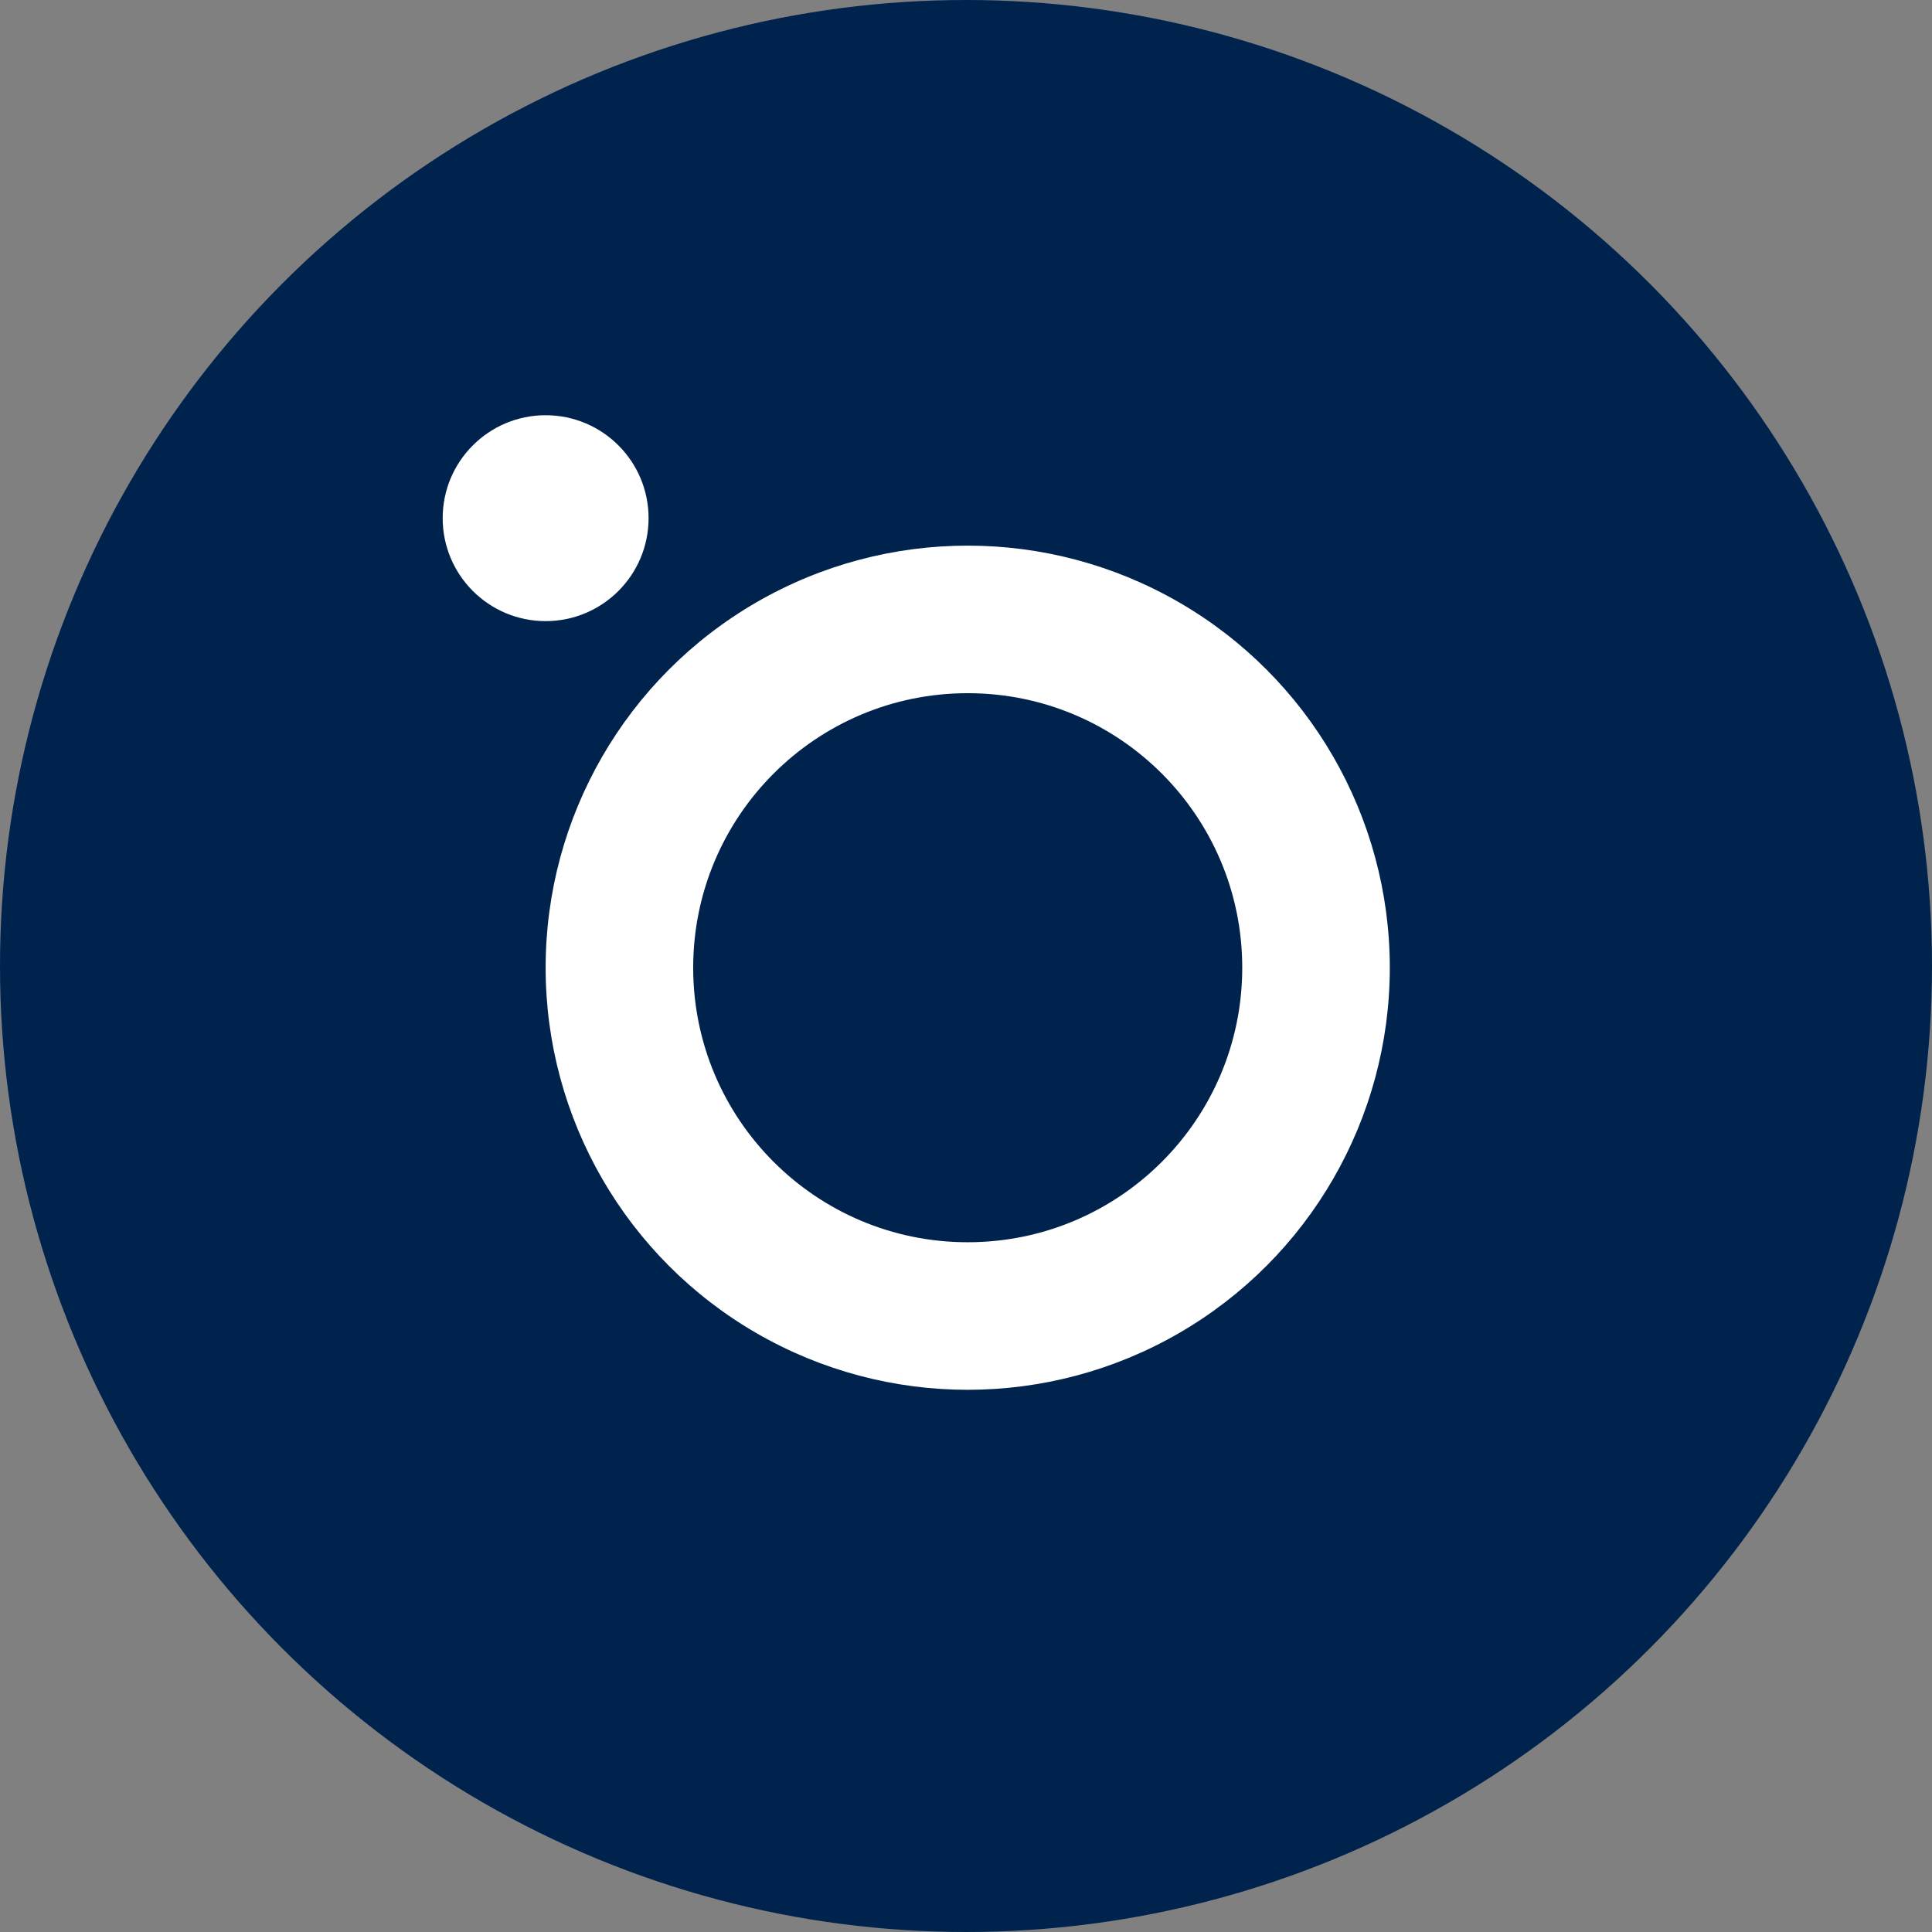
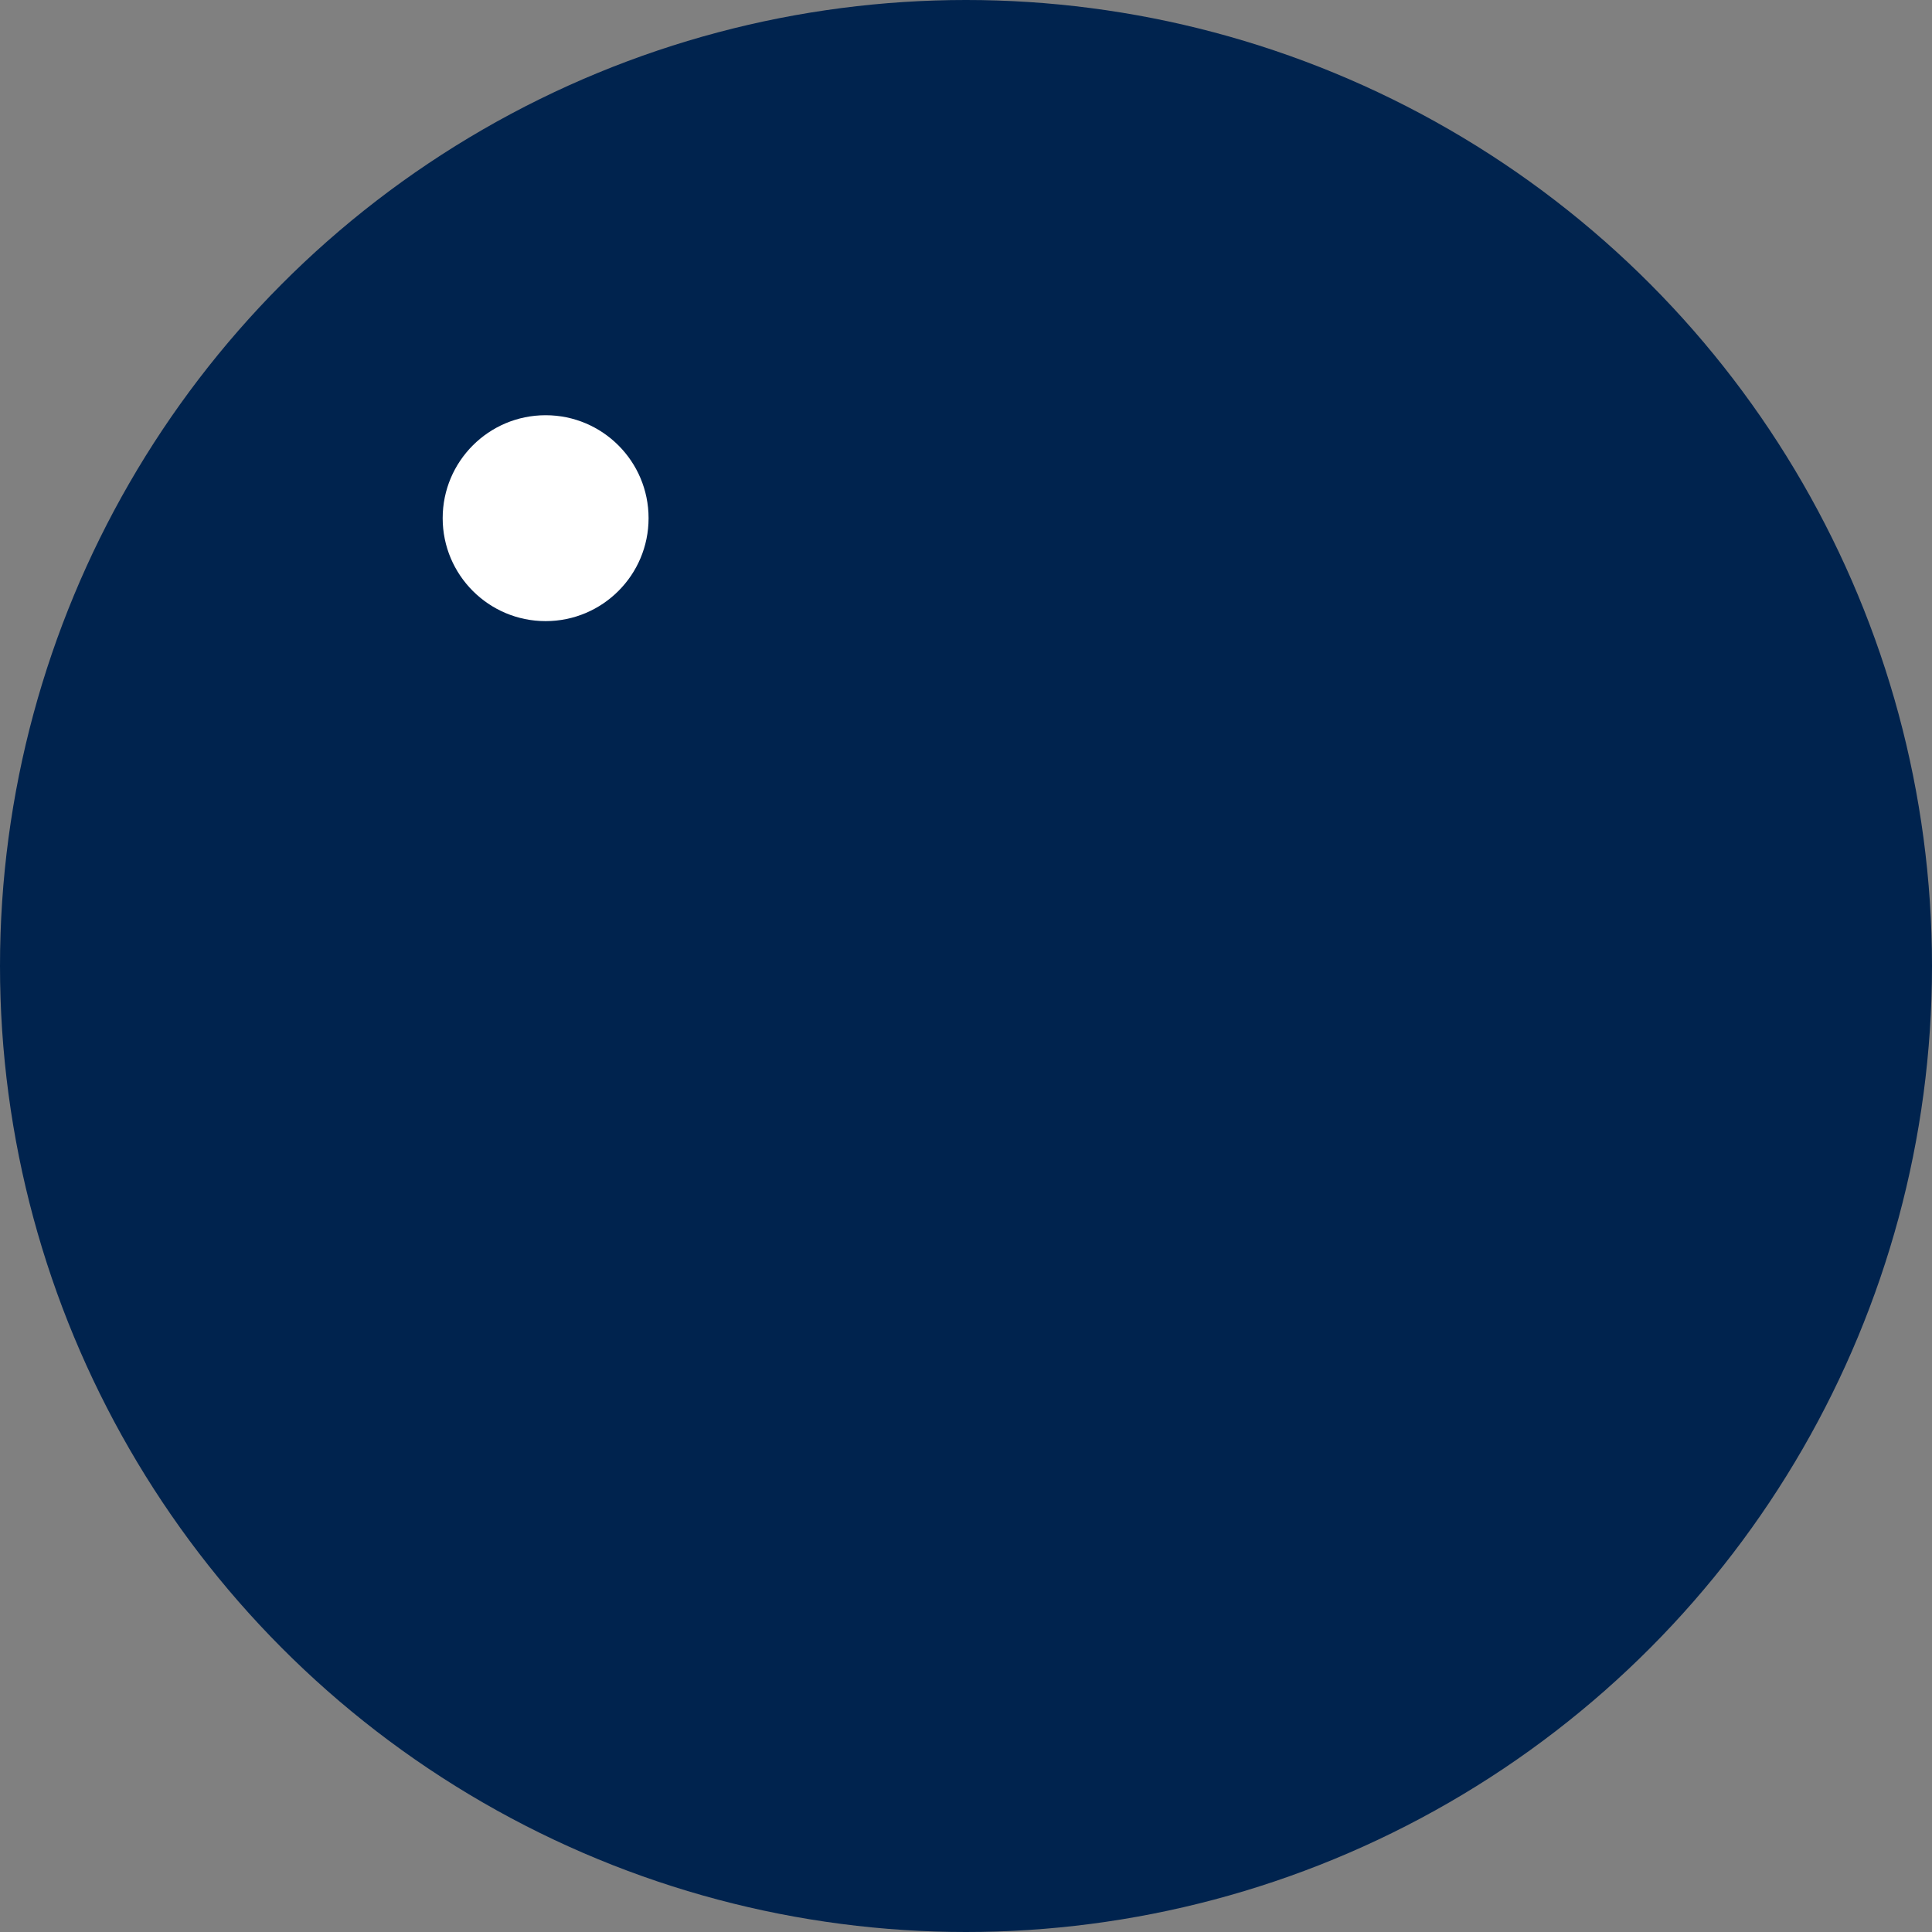
<svg xmlns="http://www.w3.org/2000/svg" width="563" height="563" viewBox="0 0 563 563" fill="none">
  <rect x="0" y="0" width="563" height="563" fill="#808080" stroke="none" />
  <circle cx="281.5" cy="281.5" r="281.5" fill="#00234E" />
-   <circle cx="282" cy="282" r="123" fill="white" />
  <circle cx="159" cy="151" r="30" fill="white" />
  <circle cx="282" cy="282" r="80" fill="#00234E" />
</svg>